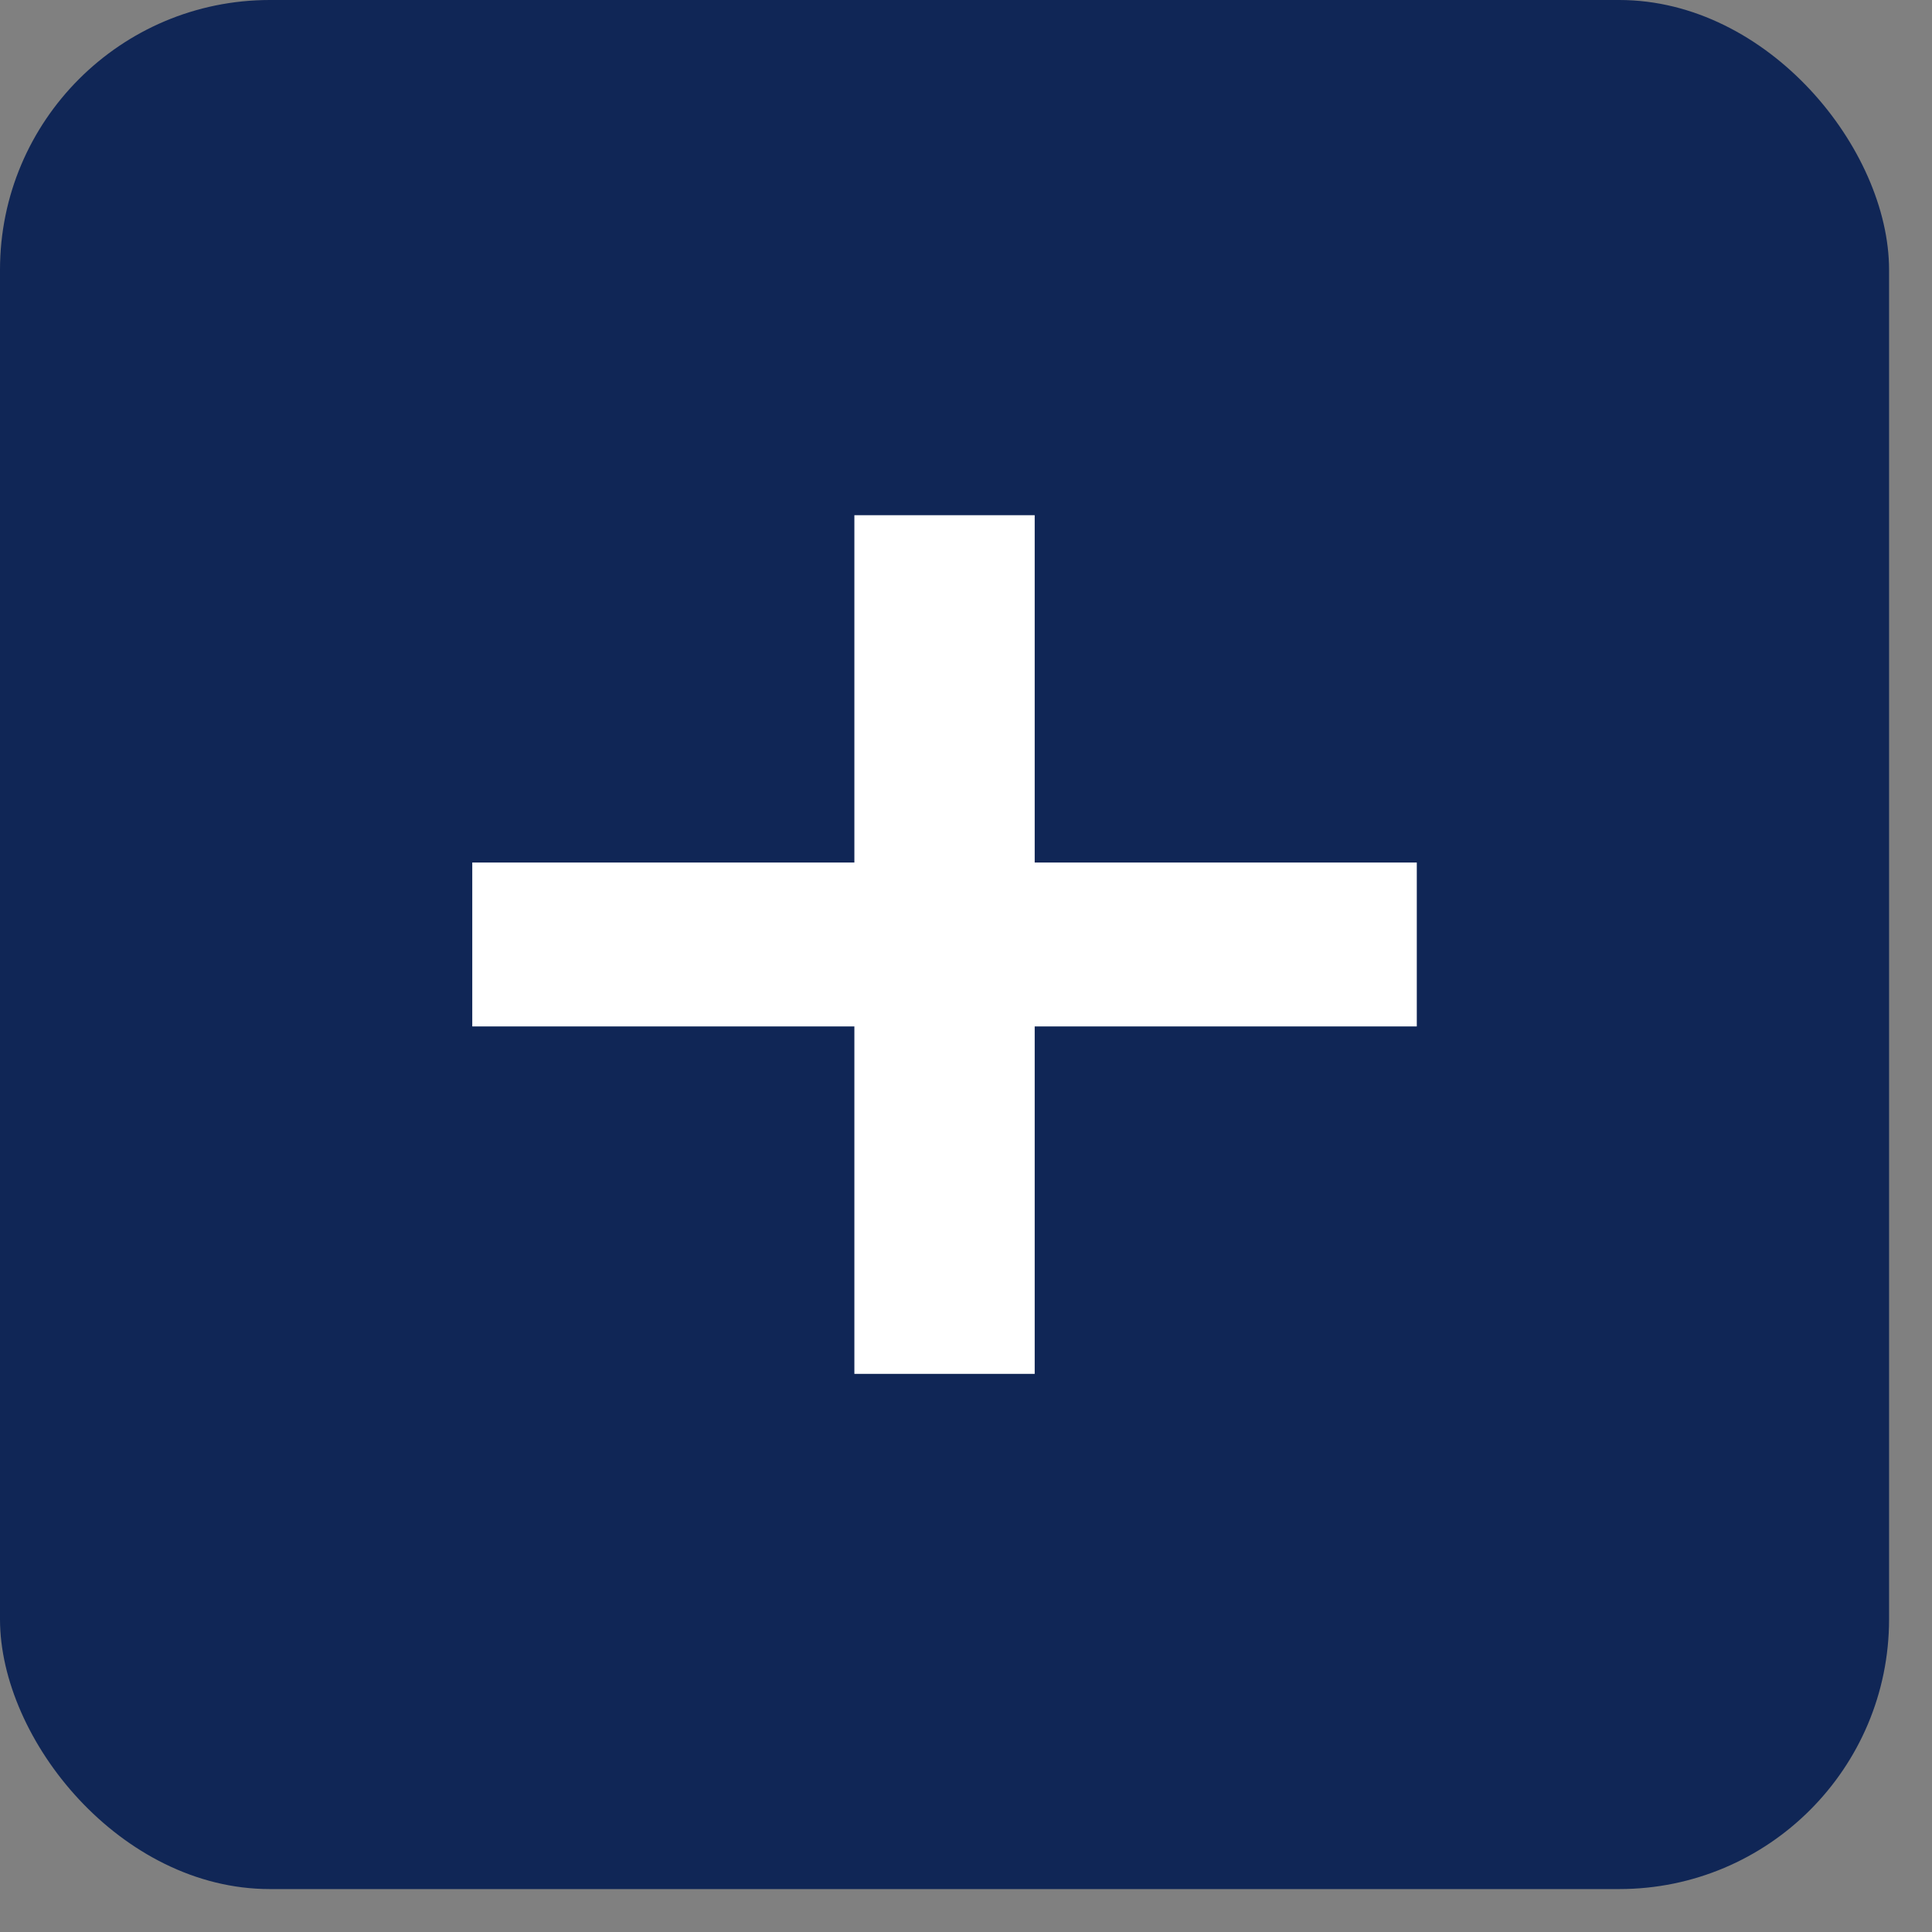
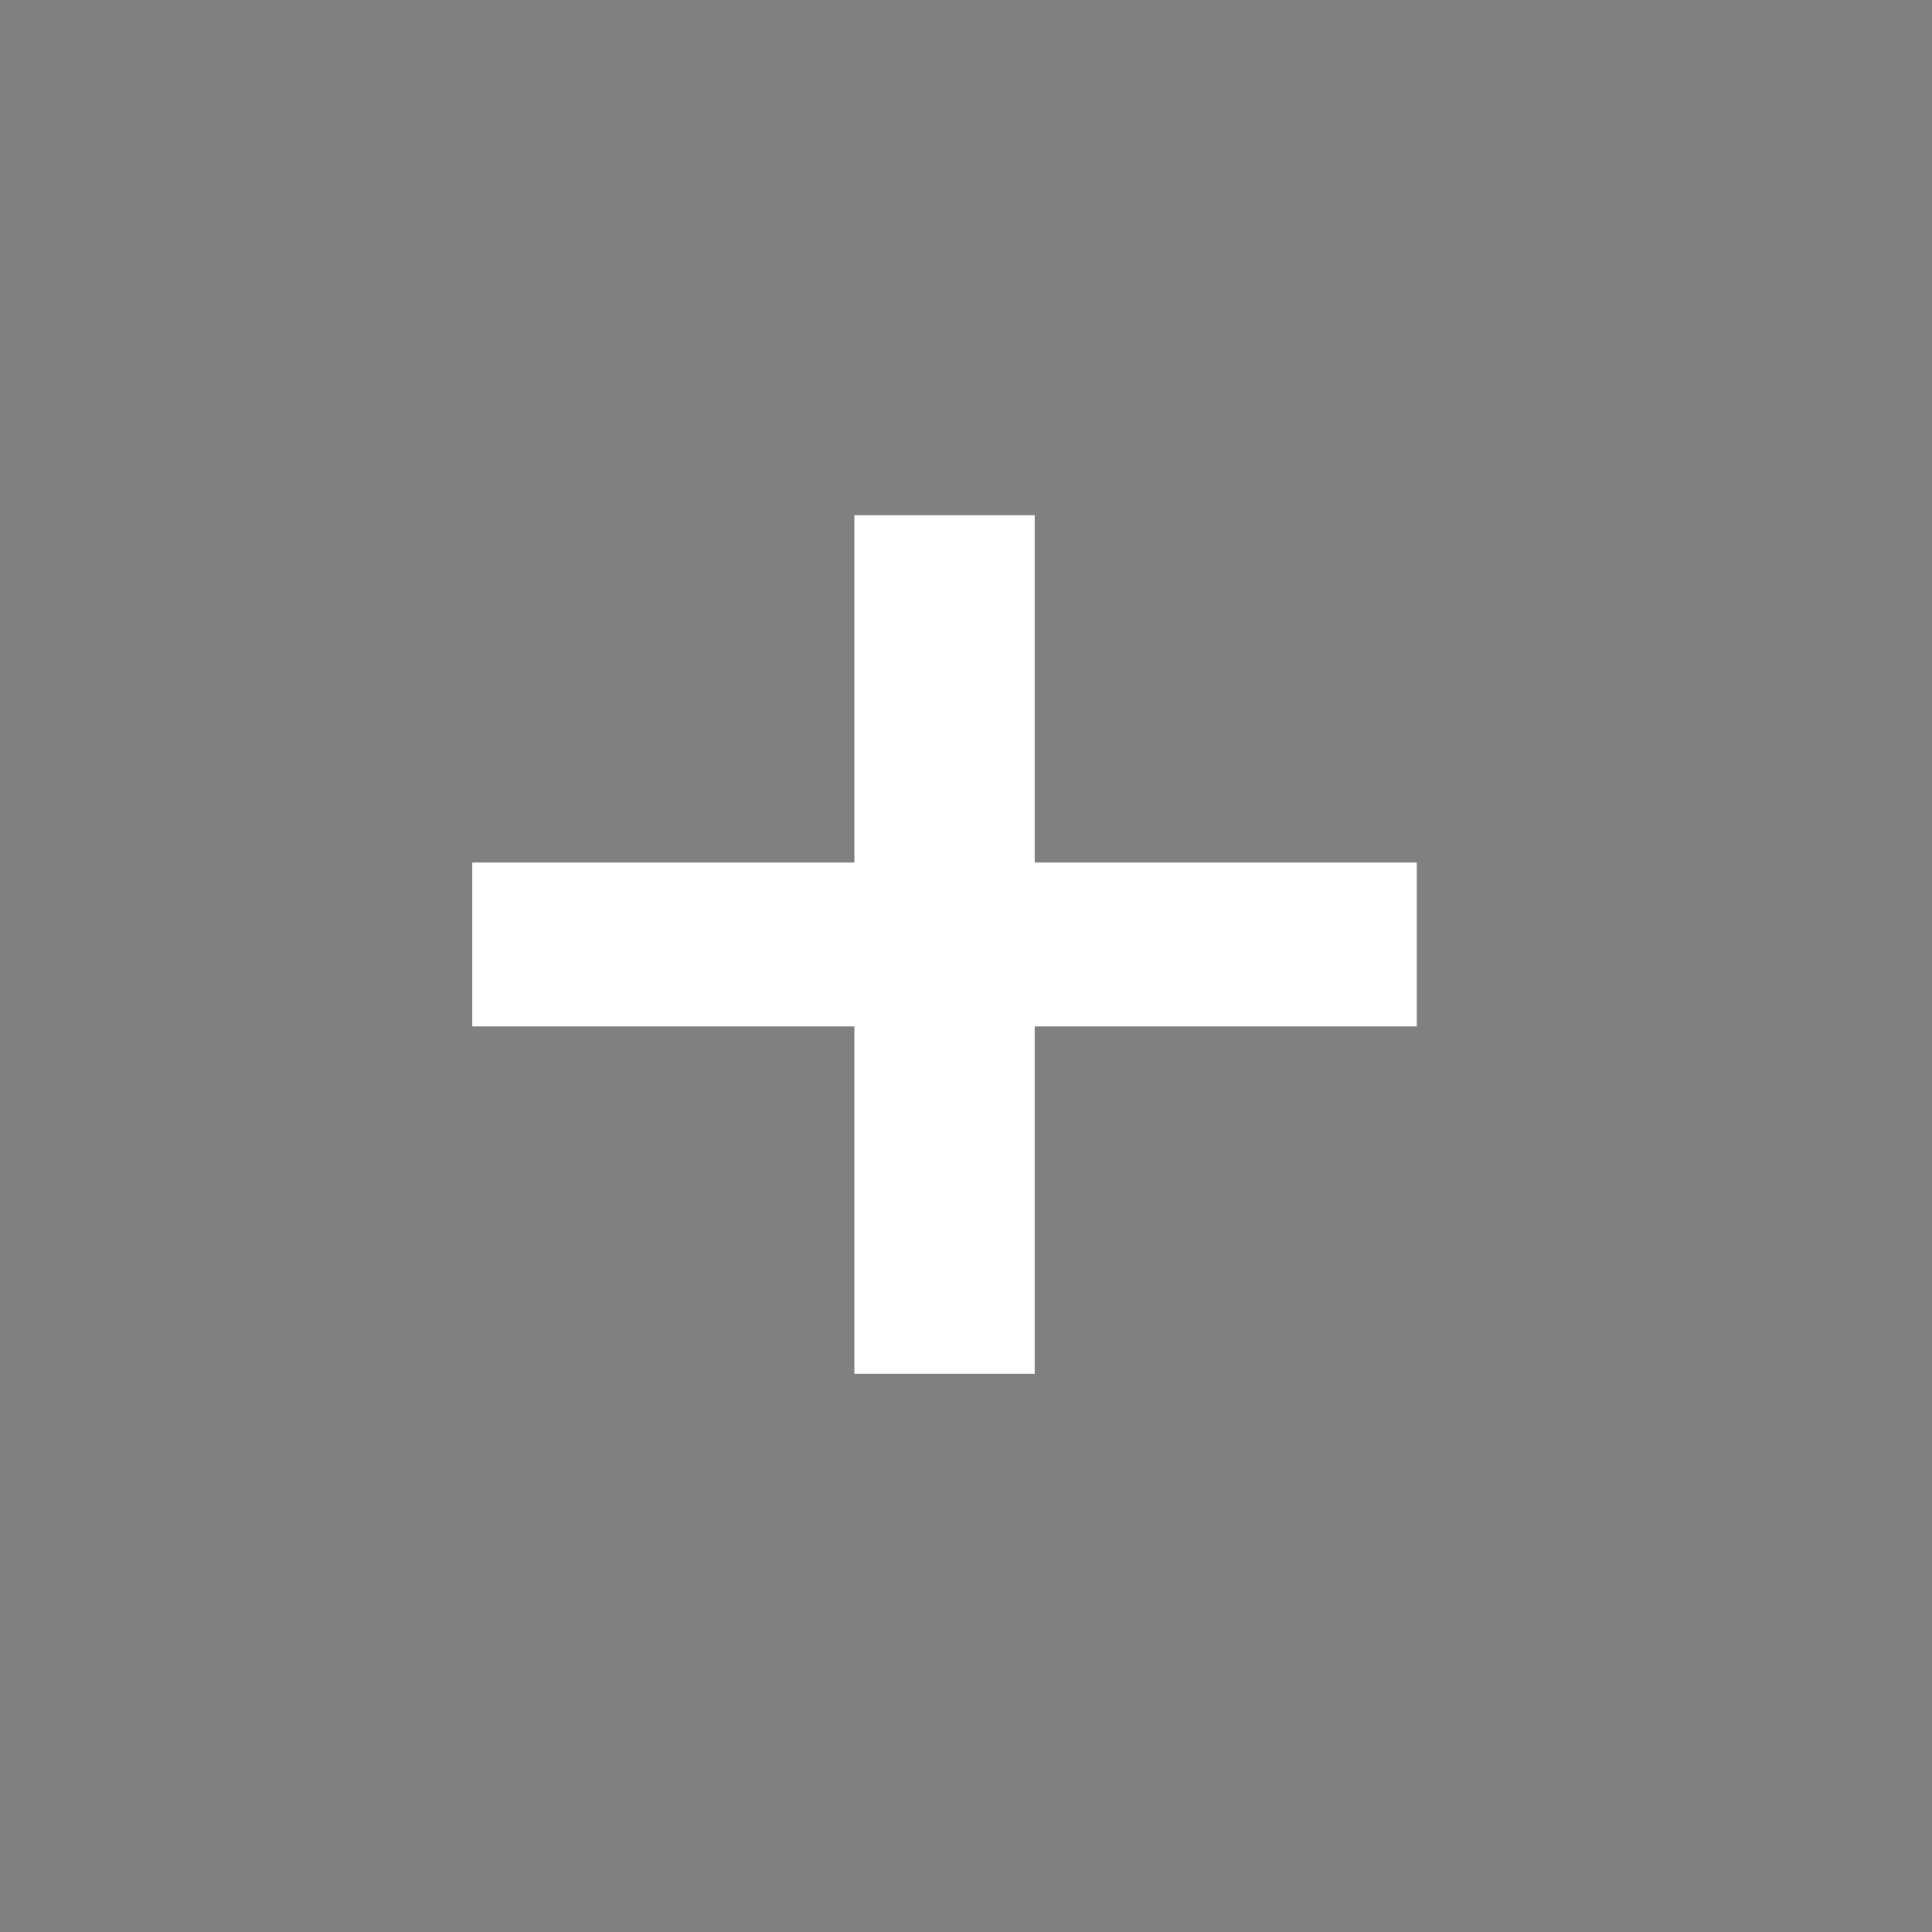
<svg xmlns="http://www.w3.org/2000/svg" width="18" height="18" viewBox="0 0 18 18" fill="none">
  <rect x="0" y="0" width="18" height="18" fill="#808080" stroke="none" />
-   <rect width="17.6" height="17.6" rx="2.514" fill="#102656" />
  <path d="M7.96 12.8V4.8H9.64V12.8H7.96ZM4.4 9.563V8.036H13.2V9.563H4.4Z" fill="white" />
</svg>